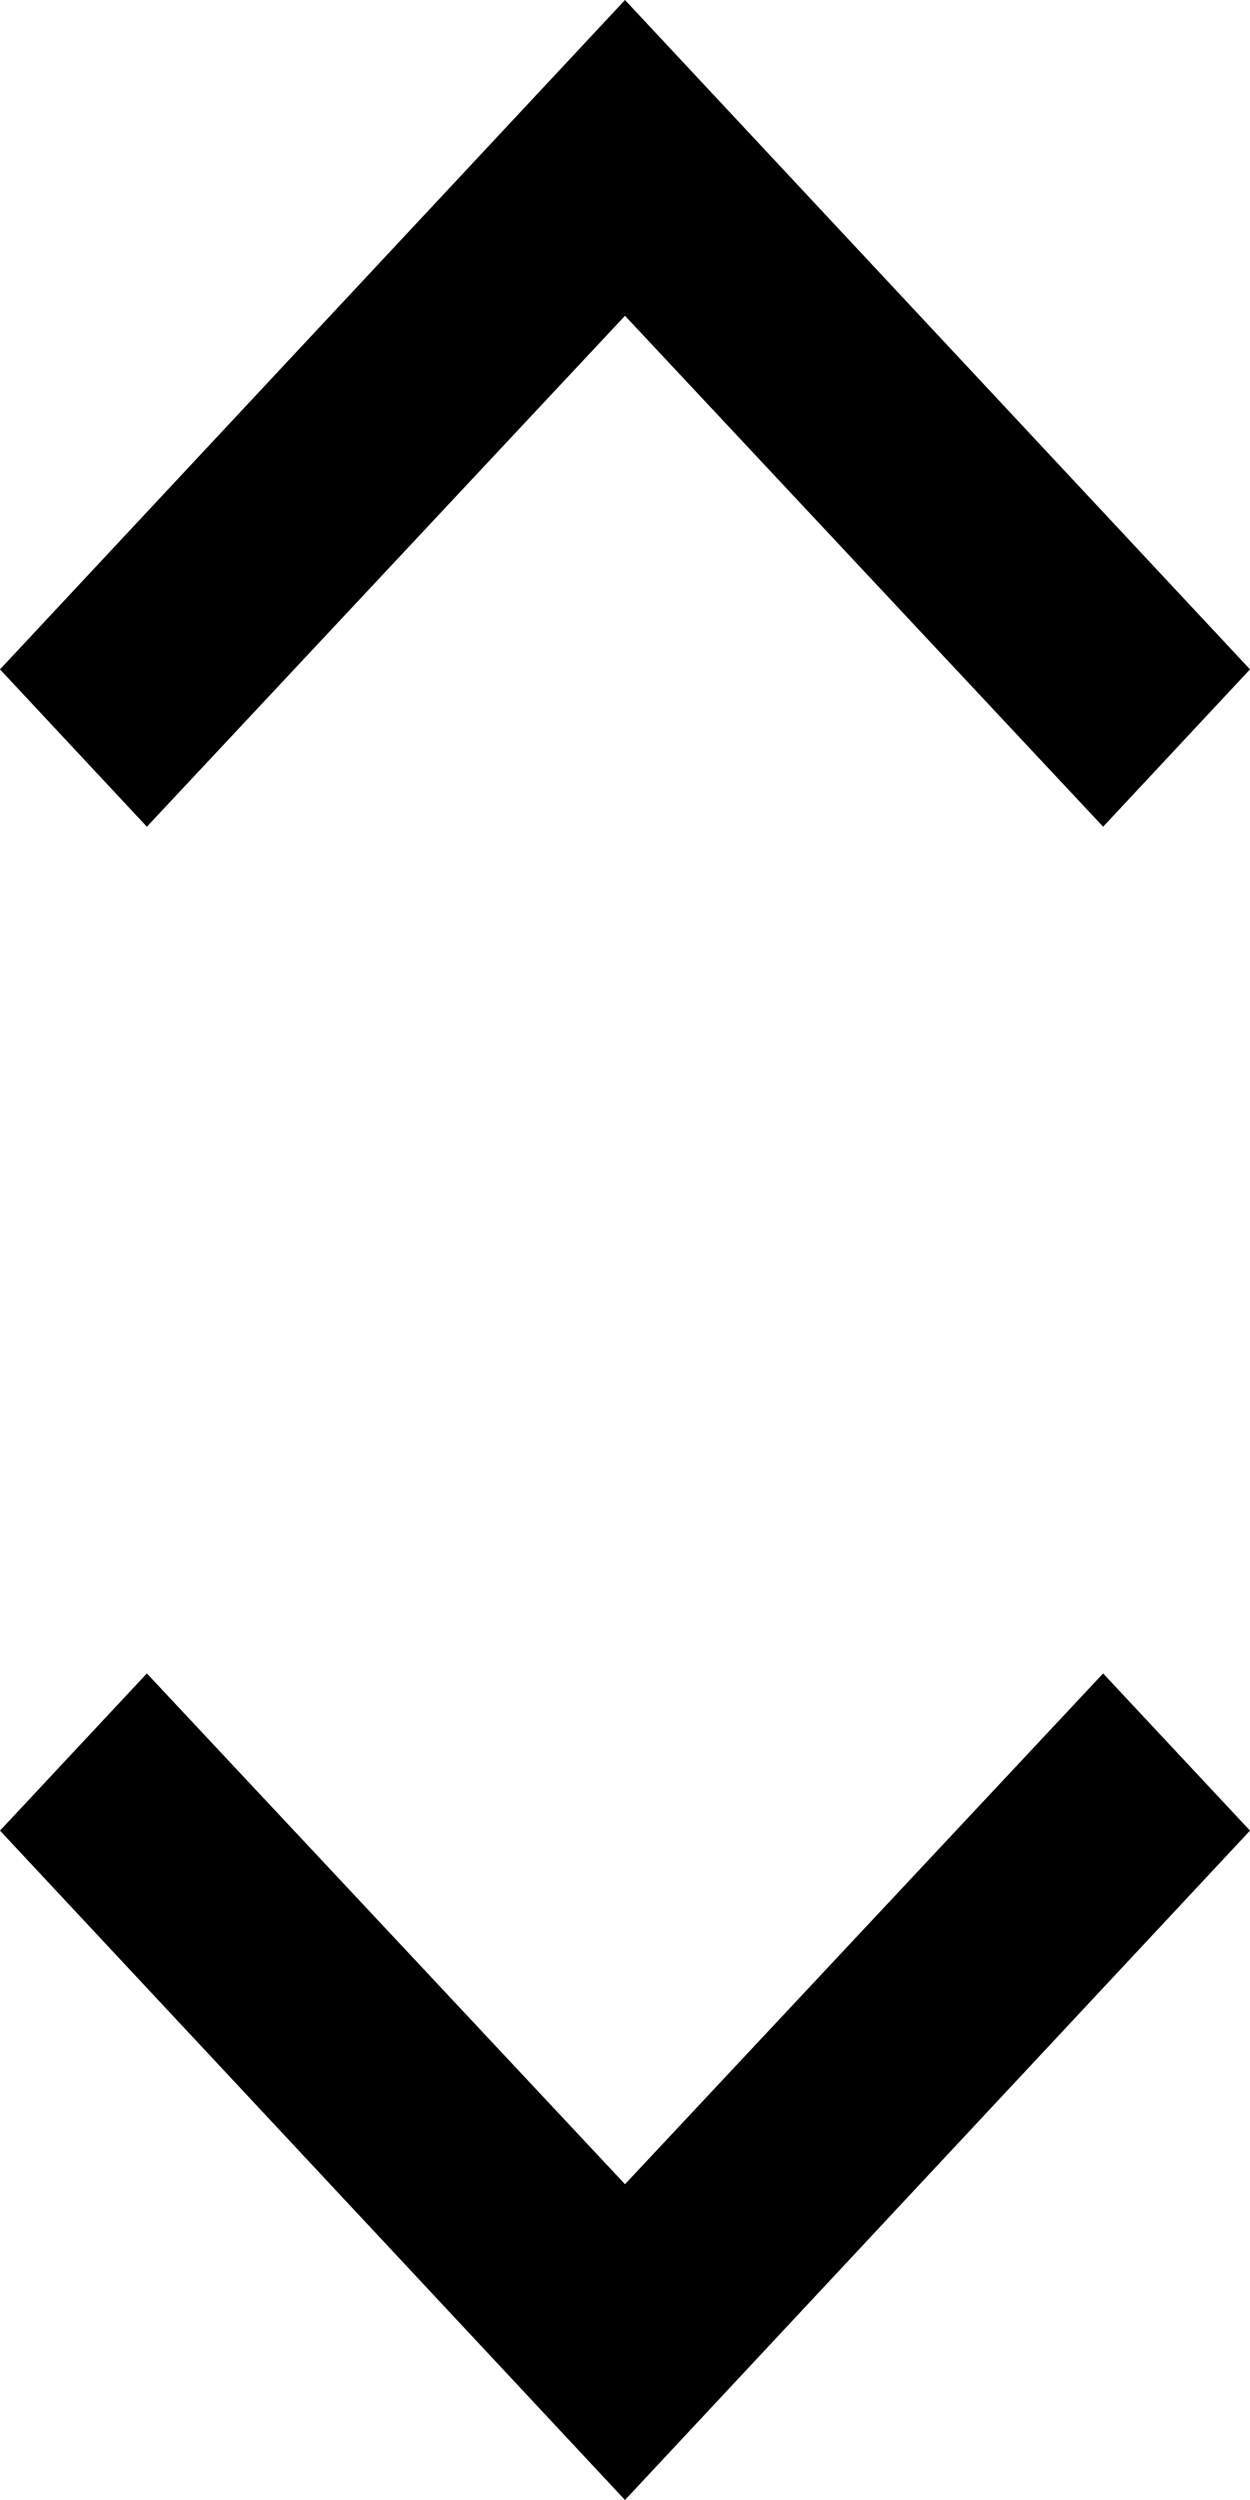
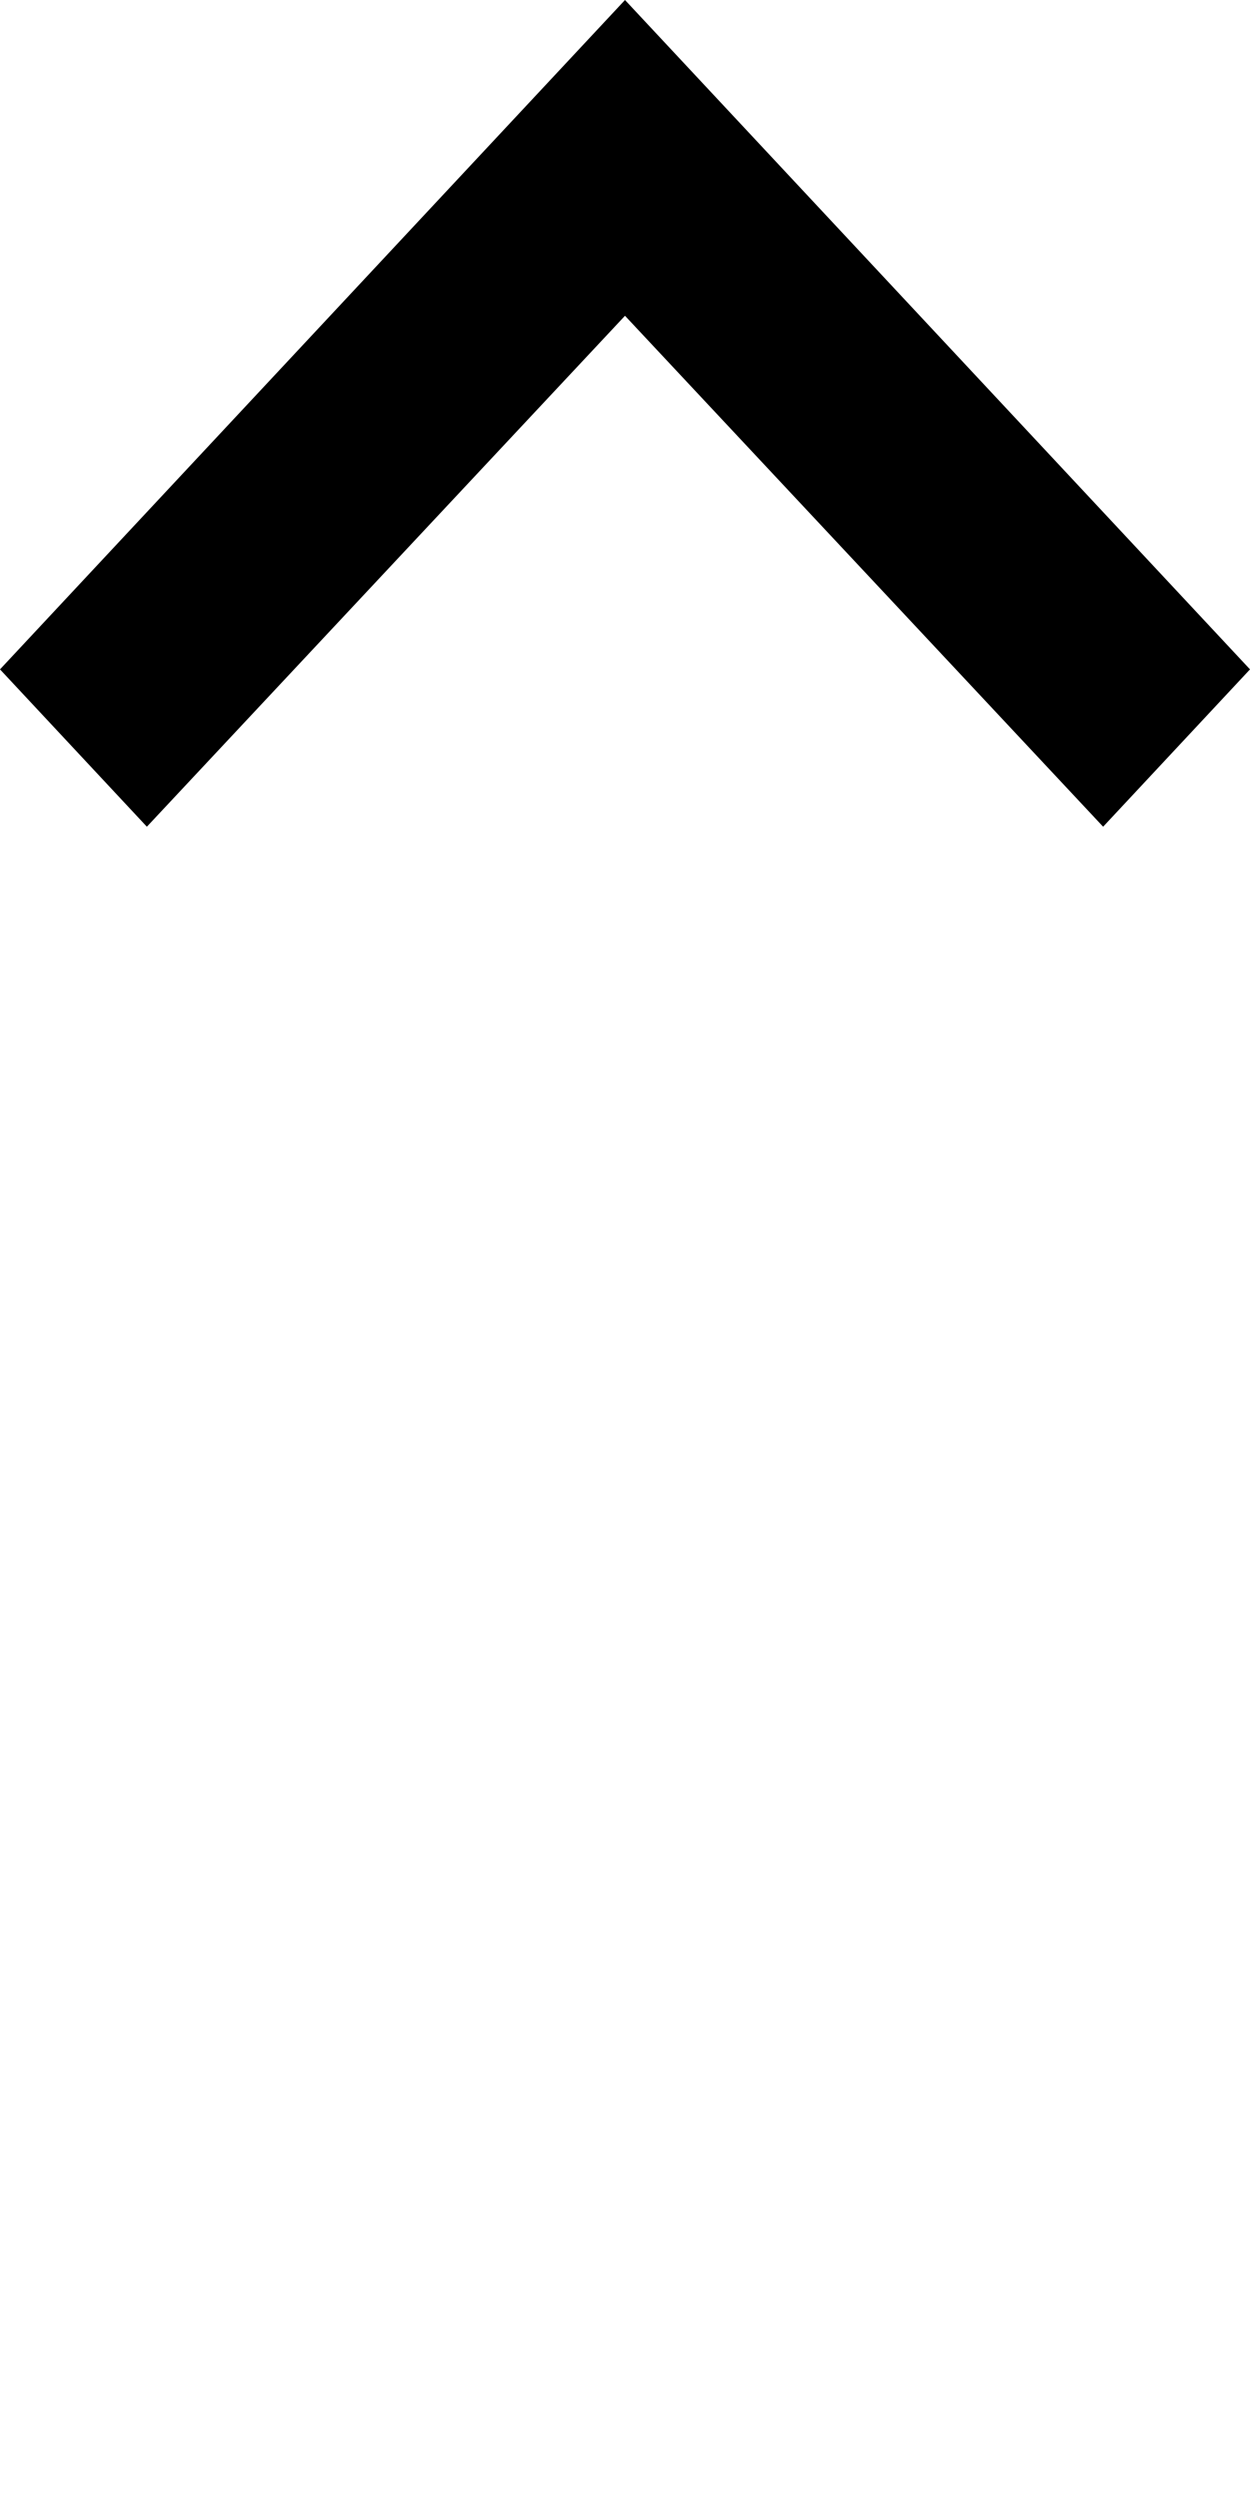
<svg xmlns="http://www.w3.org/2000/svg" width="8" height="16" viewBox="0 0 8 16" fill="none">
  <path d="M7.06 5.291L4 2.021L0.94 5.291L0 4.284L4 3.19481e-05L8 4.284L7.06 5.291Z" fill="black" />
-   <path d="M7.06 10.71L4 13.979L0.94 10.71L0 11.716L4 16L8 11.716L7.06 10.71Z" fill="black" />
</svg>